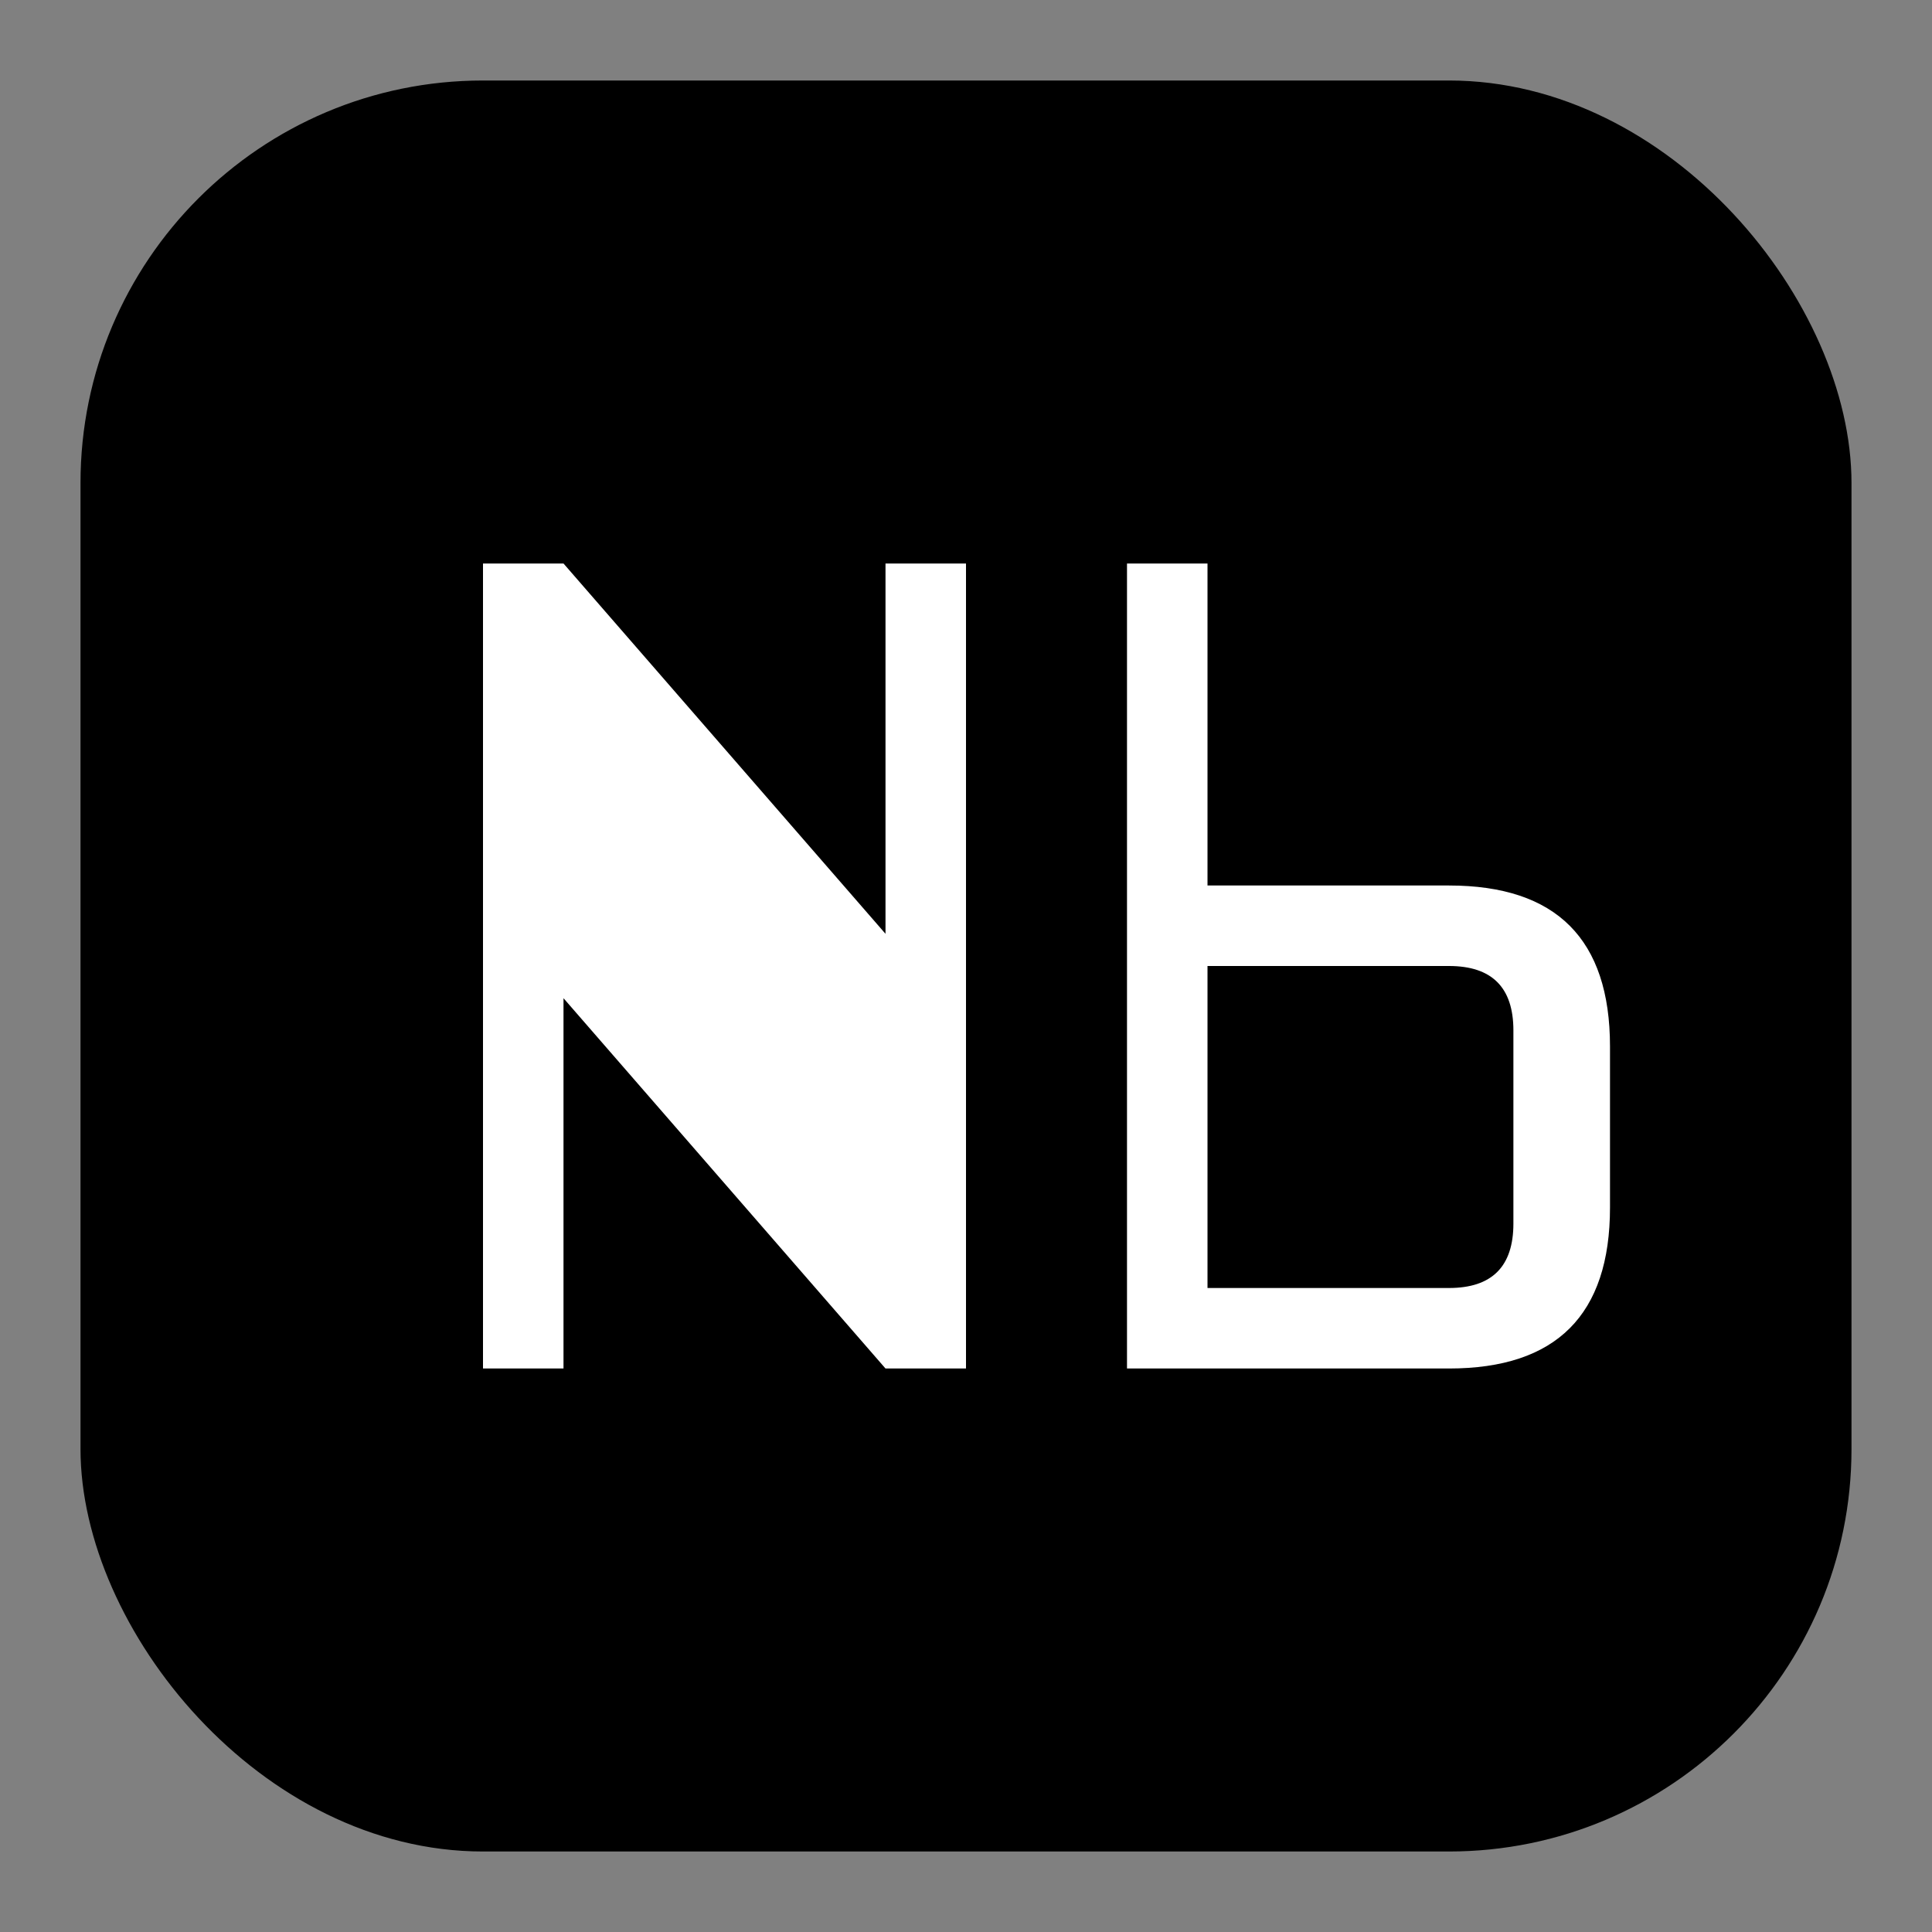
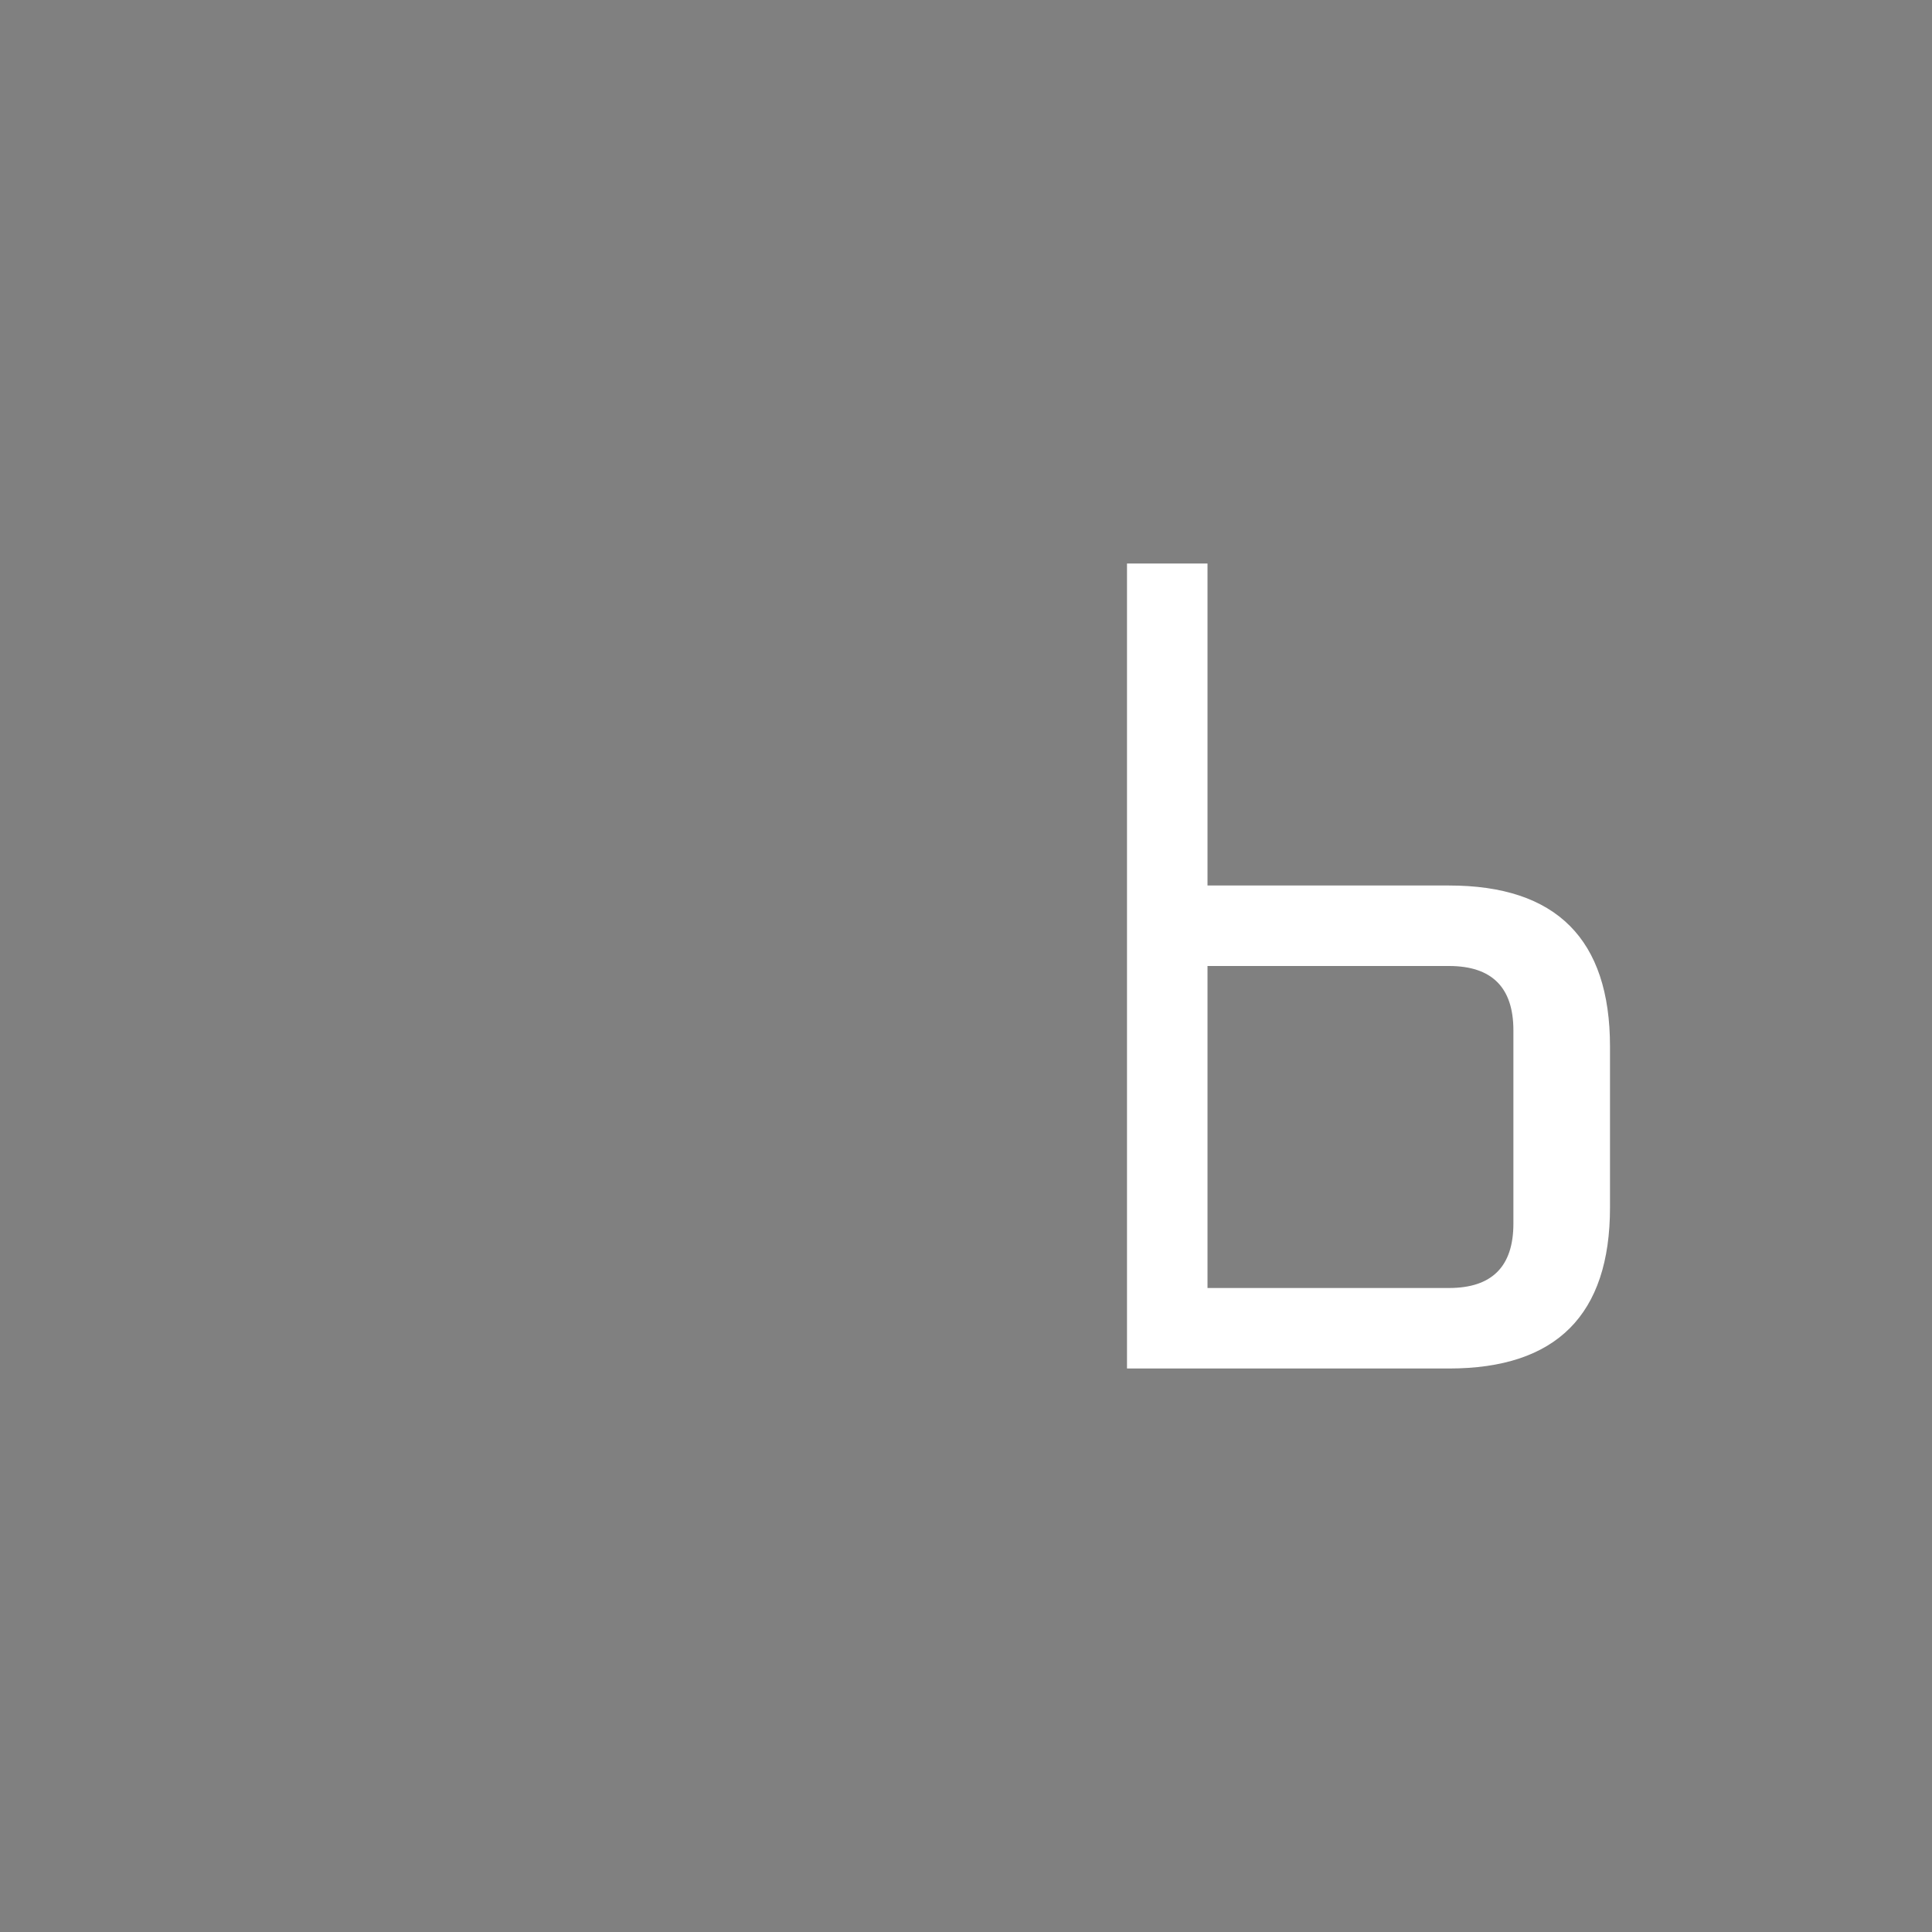
<svg xmlns="http://www.w3.org/2000/svg" fill="none" size="100" viewBox="0 0 120 120">
  <rect x="0" y="0" width="120" height="120" fill="#808080" stroke="none" />
  <defs>
    <linearGradient id="monogramGradient" x1="0%" y1="0%" x2="100%" y2="100%">
      <stop offset="0%" color="#06b6d4" />
      <stop offset="100%" color="#3b82f6" />
    </linearGradient>
  </defs>
-   <rect x="5" y="5" width="110" height="110" rx="25" fill="black" />
-   <path d="M30 35 L30 85 L35 85 L35 62 L55 85 L60 85 L60 35 L55 35 L55 58 L35 35 Z" fill="white" />
  <path d="M70 35 L70 85 L90 85 Q95 85 97.5 82.5 Q100 80 100 75 L100 65 Q100 60 97.5 57.5 Q95 55 90 55 L75 55 L75 35 Z M75 60 L90 60 Q92 60 93 61 Q94 62 94 64 L94 76 Q94 78 93 79 Q92 80 90 80 L75 80 Z" fill="white" />
</svg>